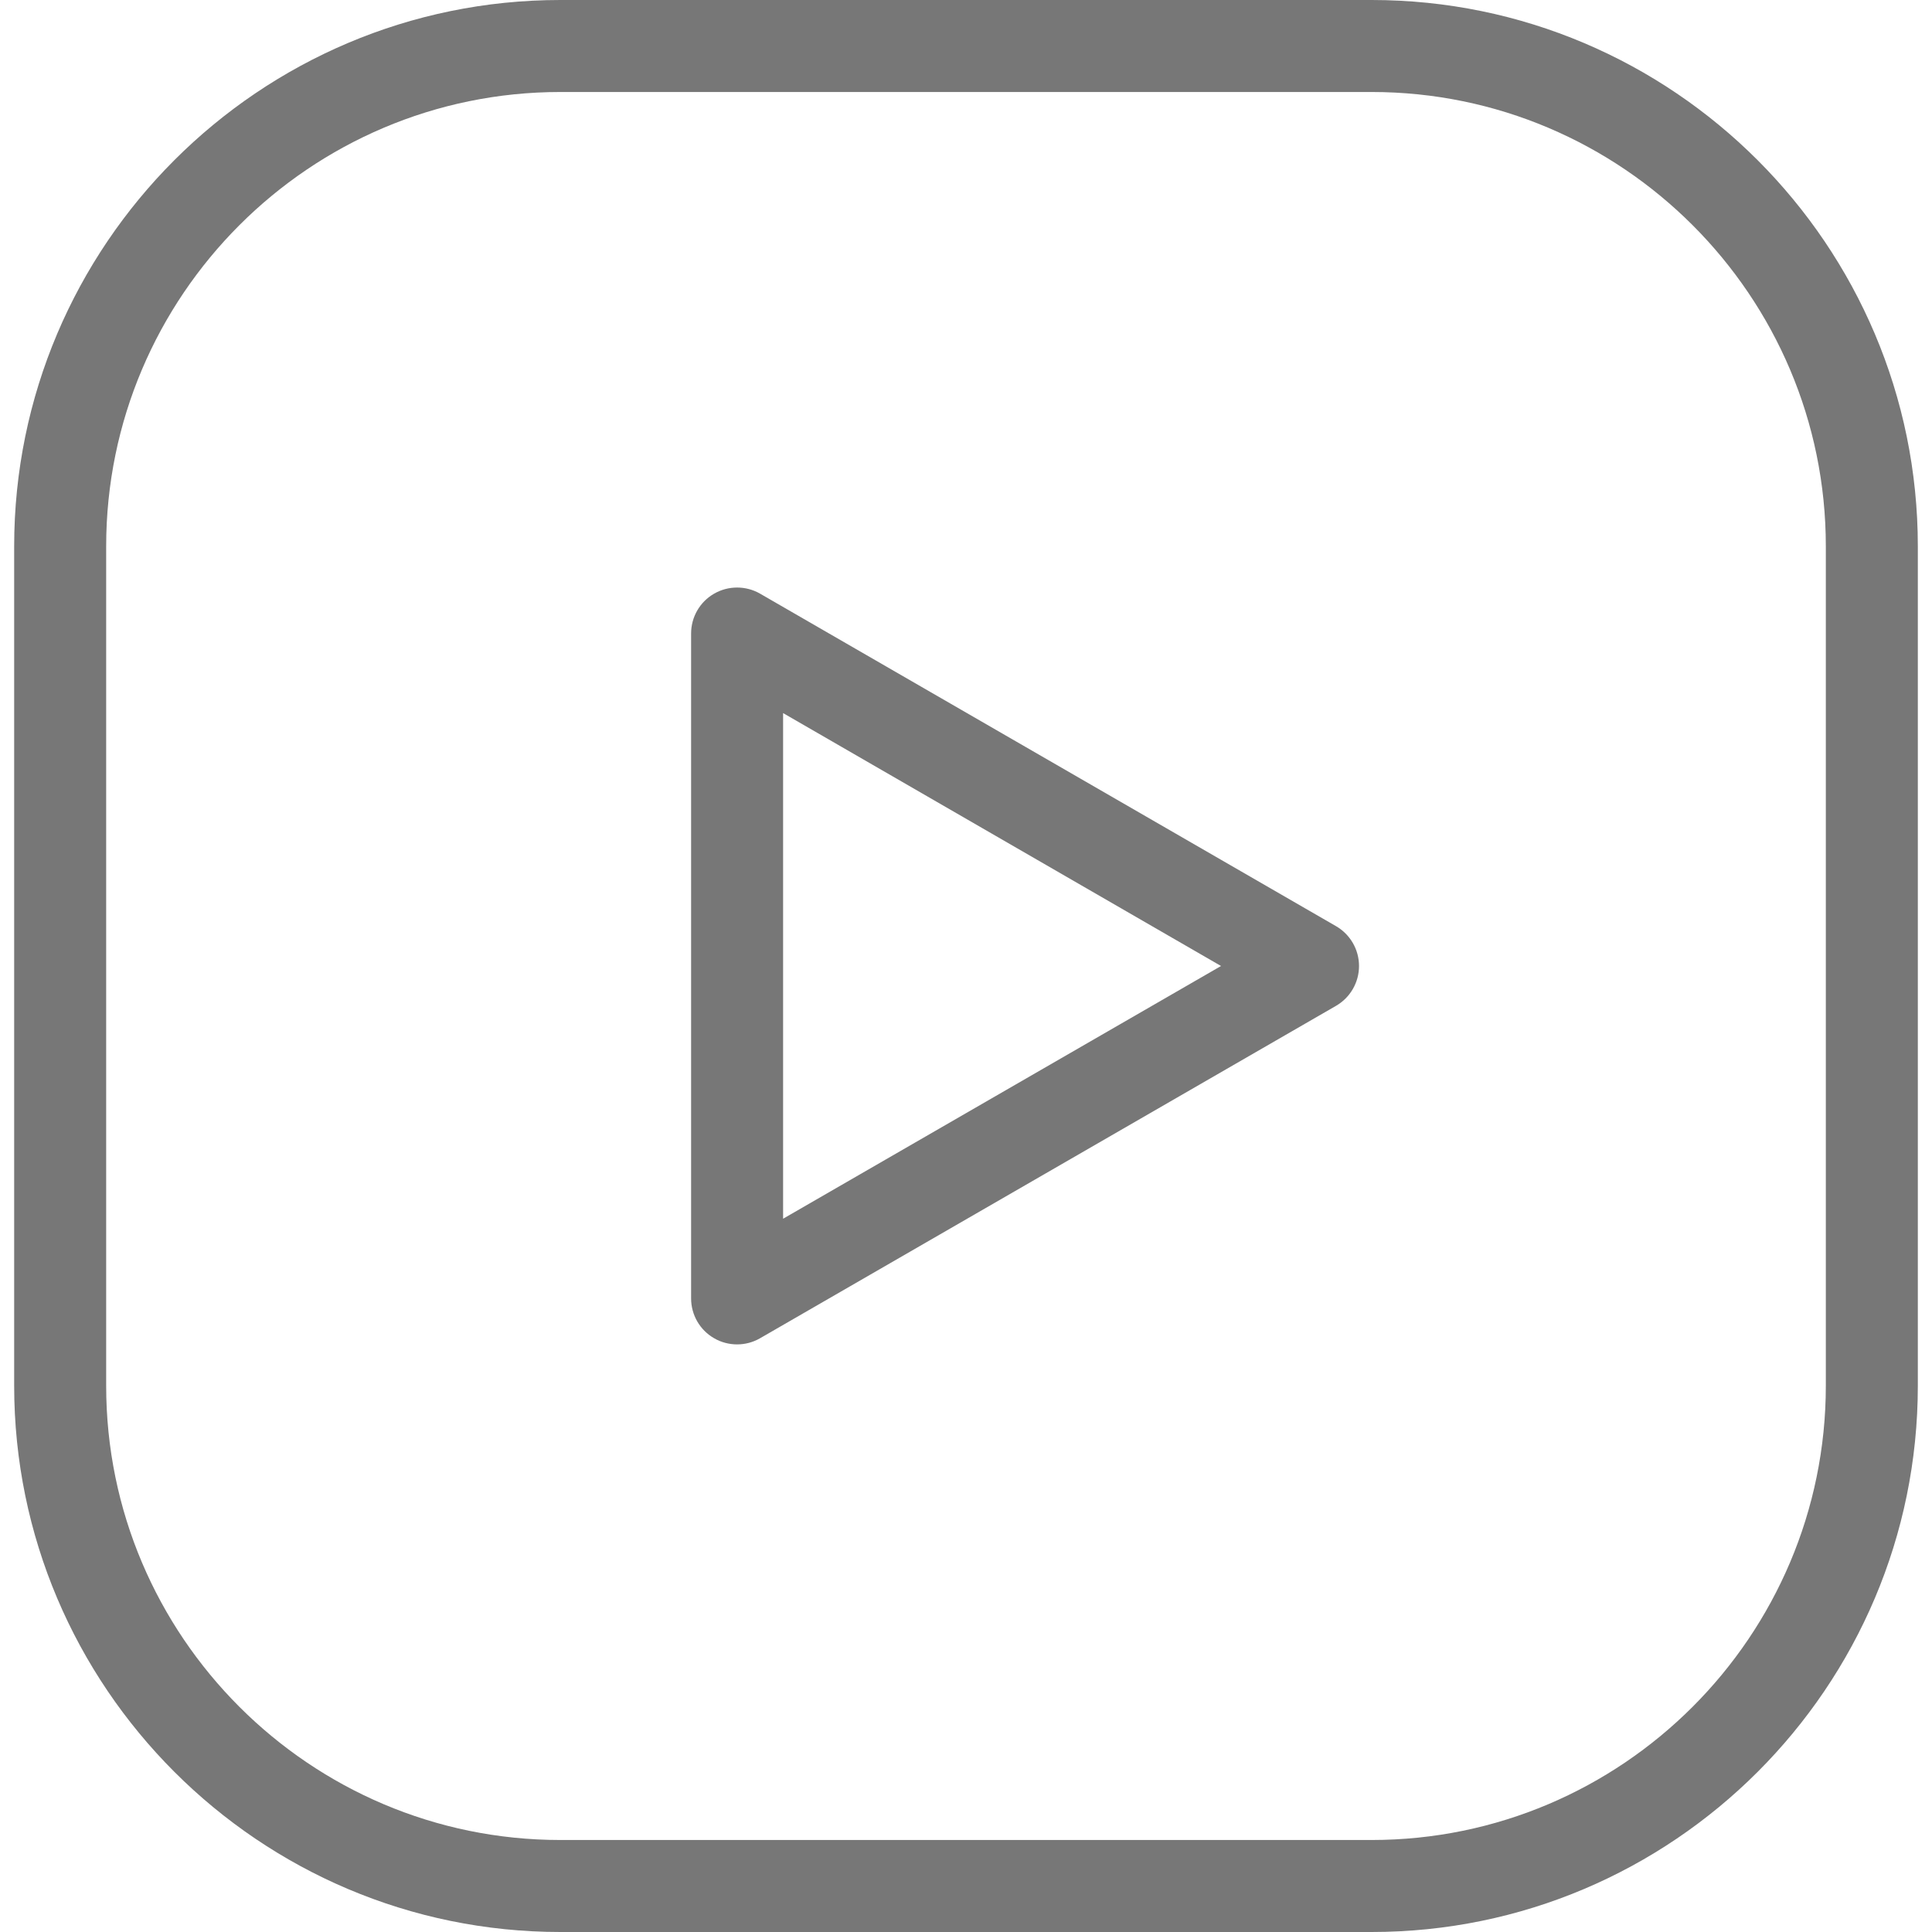
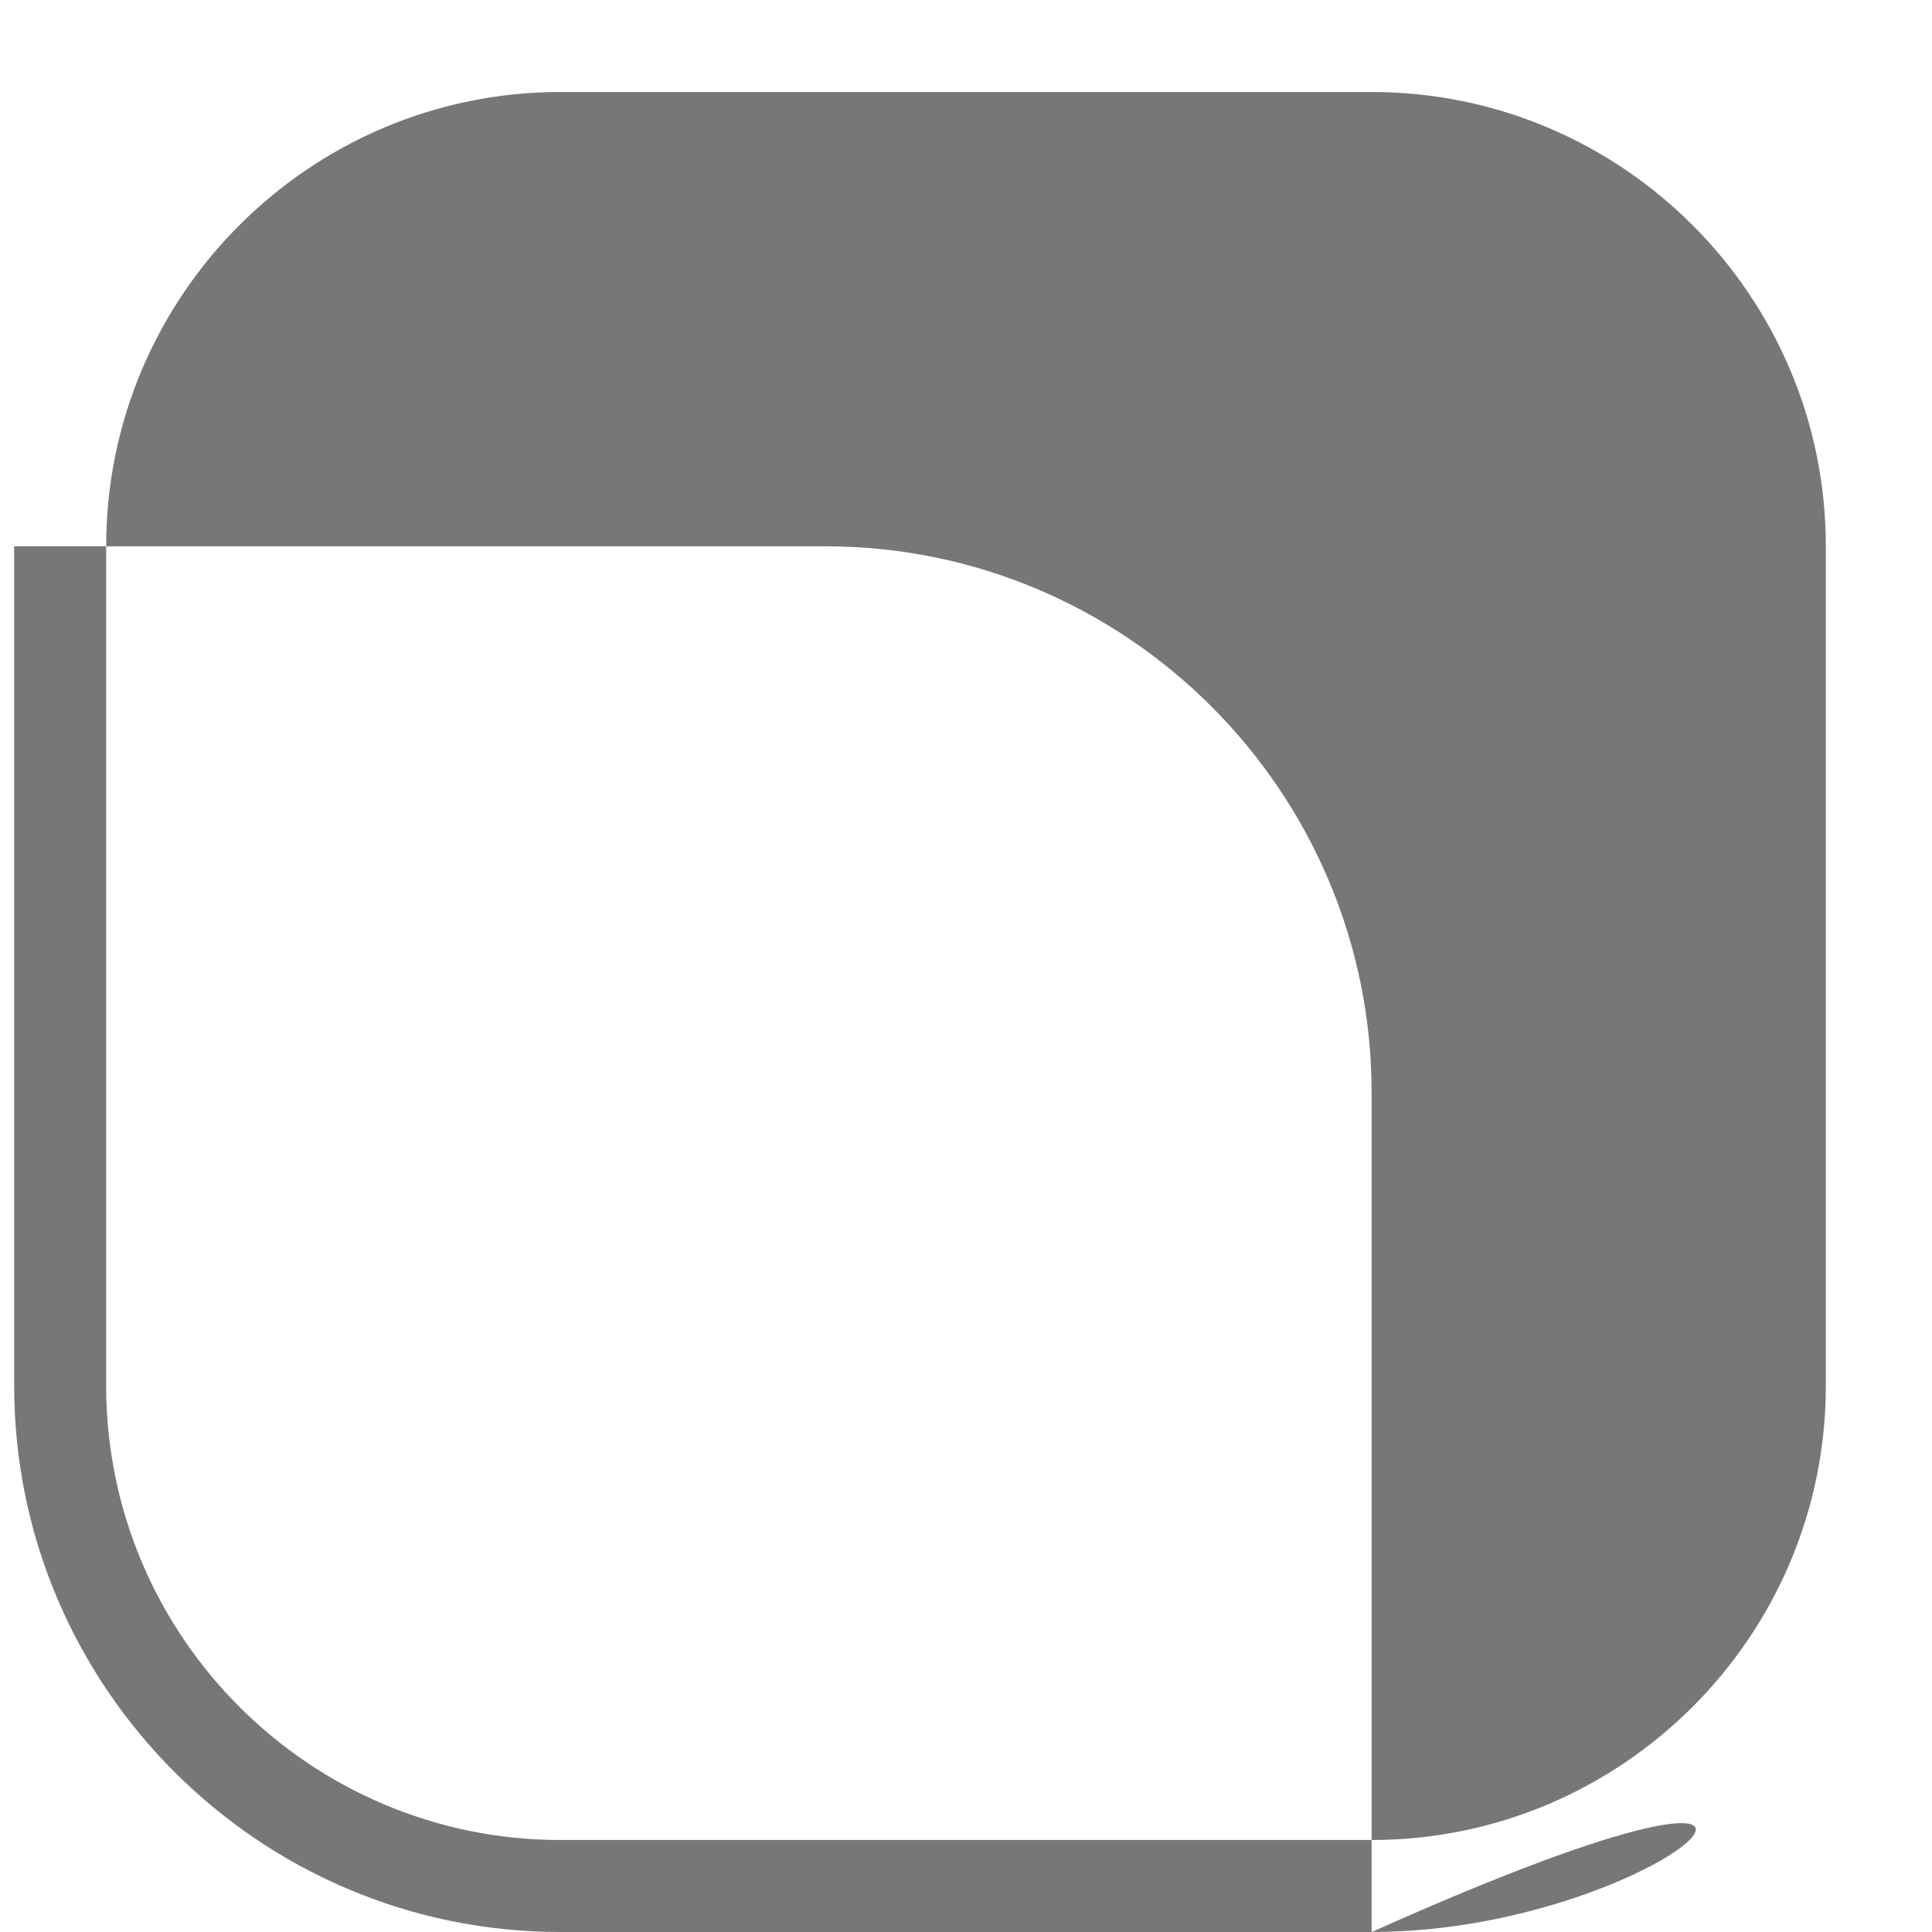
<svg xmlns="http://www.w3.org/2000/svg" version="1.1" id="Layer_1" x="0px" y="0px" width="21px" height="21px" viewBox="0 0 21 21" enable-background="new 0 0 21 21" xml:space="preserve">
  <g>
-     <path fill="#777777" d="M14.909,21H6.091c-3.273,0-5.937-2.663-5.937-5.938V5.938C0.154,2.664,2.817,0,6.091,0h8.818   c3.273,0,5.937,2.664,5.937,5.938v9.125C20.846,18.337,18.183,21,14.909,21z M6.091,1C3.369,1,1.154,3.215,1.154,5.938v9.125   C1.154,17.785,3.369,20,6.091,20h8.818c2.722,0,4.937-2.215,4.937-4.938V5.938C19.846,3.215,17.631,1,14.909,1H6.091z" />
+     <path fill="#777777" d="M14.909,21H6.091c-3.273,0-5.937-2.663-5.937-5.938V5.938h8.818   c3.273,0,5.937,2.664,5.937,5.938v9.125C20.846,18.337,18.183,21,14.909,21z M6.091,1C3.369,1,1.154,3.215,1.154,5.938v9.125   C1.154,17.785,3.369,20,6.091,20h8.818c2.722,0,4.937-2.215,4.937-4.938V5.938C19.846,3.215,17.631,1,14.909,1H6.091z" />
  </g>
  <g>
-     <path fill="#777777" d="M8.012,14.613c-0.086,0-0.173-0.022-0.25-0.067c-0.155-0.089-0.25-0.254-0.25-0.433V6.886   c0-0.179,0.095-0.344,0.25-0.433c0.154-0.089,0.346-0.089,0.5,0l6.26,3.614c0.154,0.089,0.25,0.254,0.25,0.433   s-0.096,0.344-0.25,0.433l-6.26,3.613C8.184,14.591,8.098,14.613,8.012,14.613z M8.512,7.751v5.496l4.76-2.747L8.512,7.751z" />
-   </g>
+     </g>
</svg>